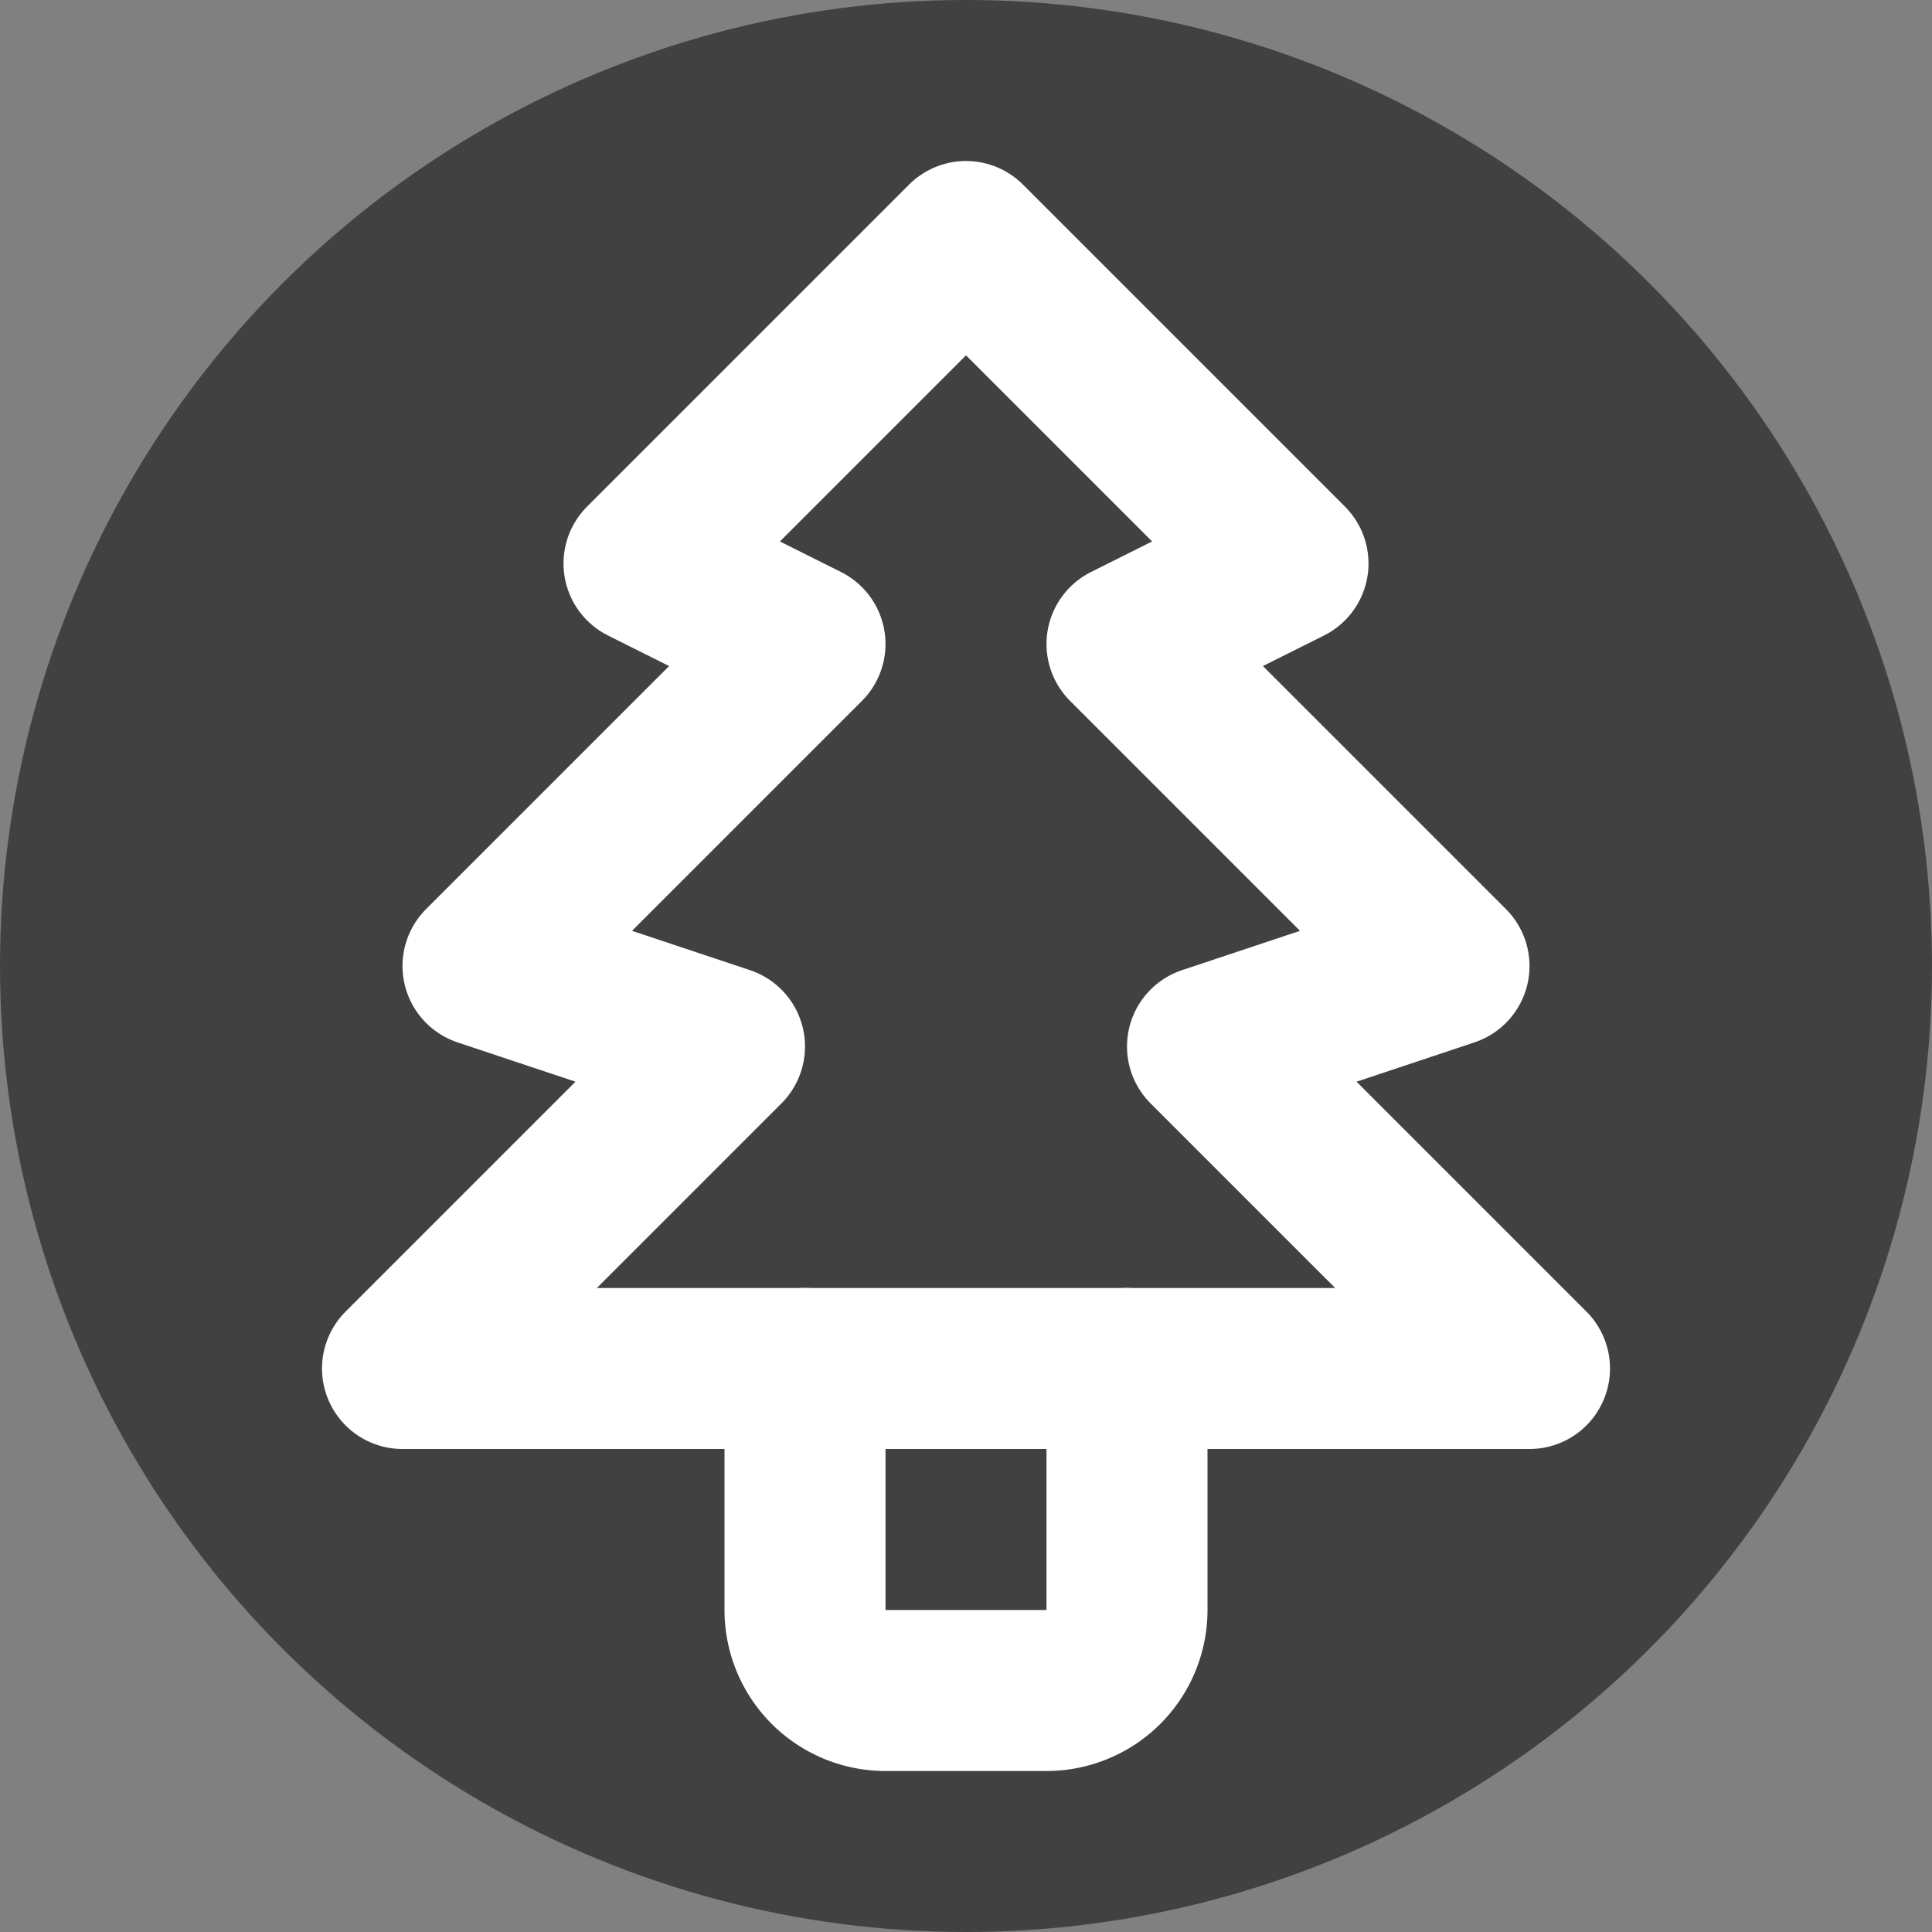
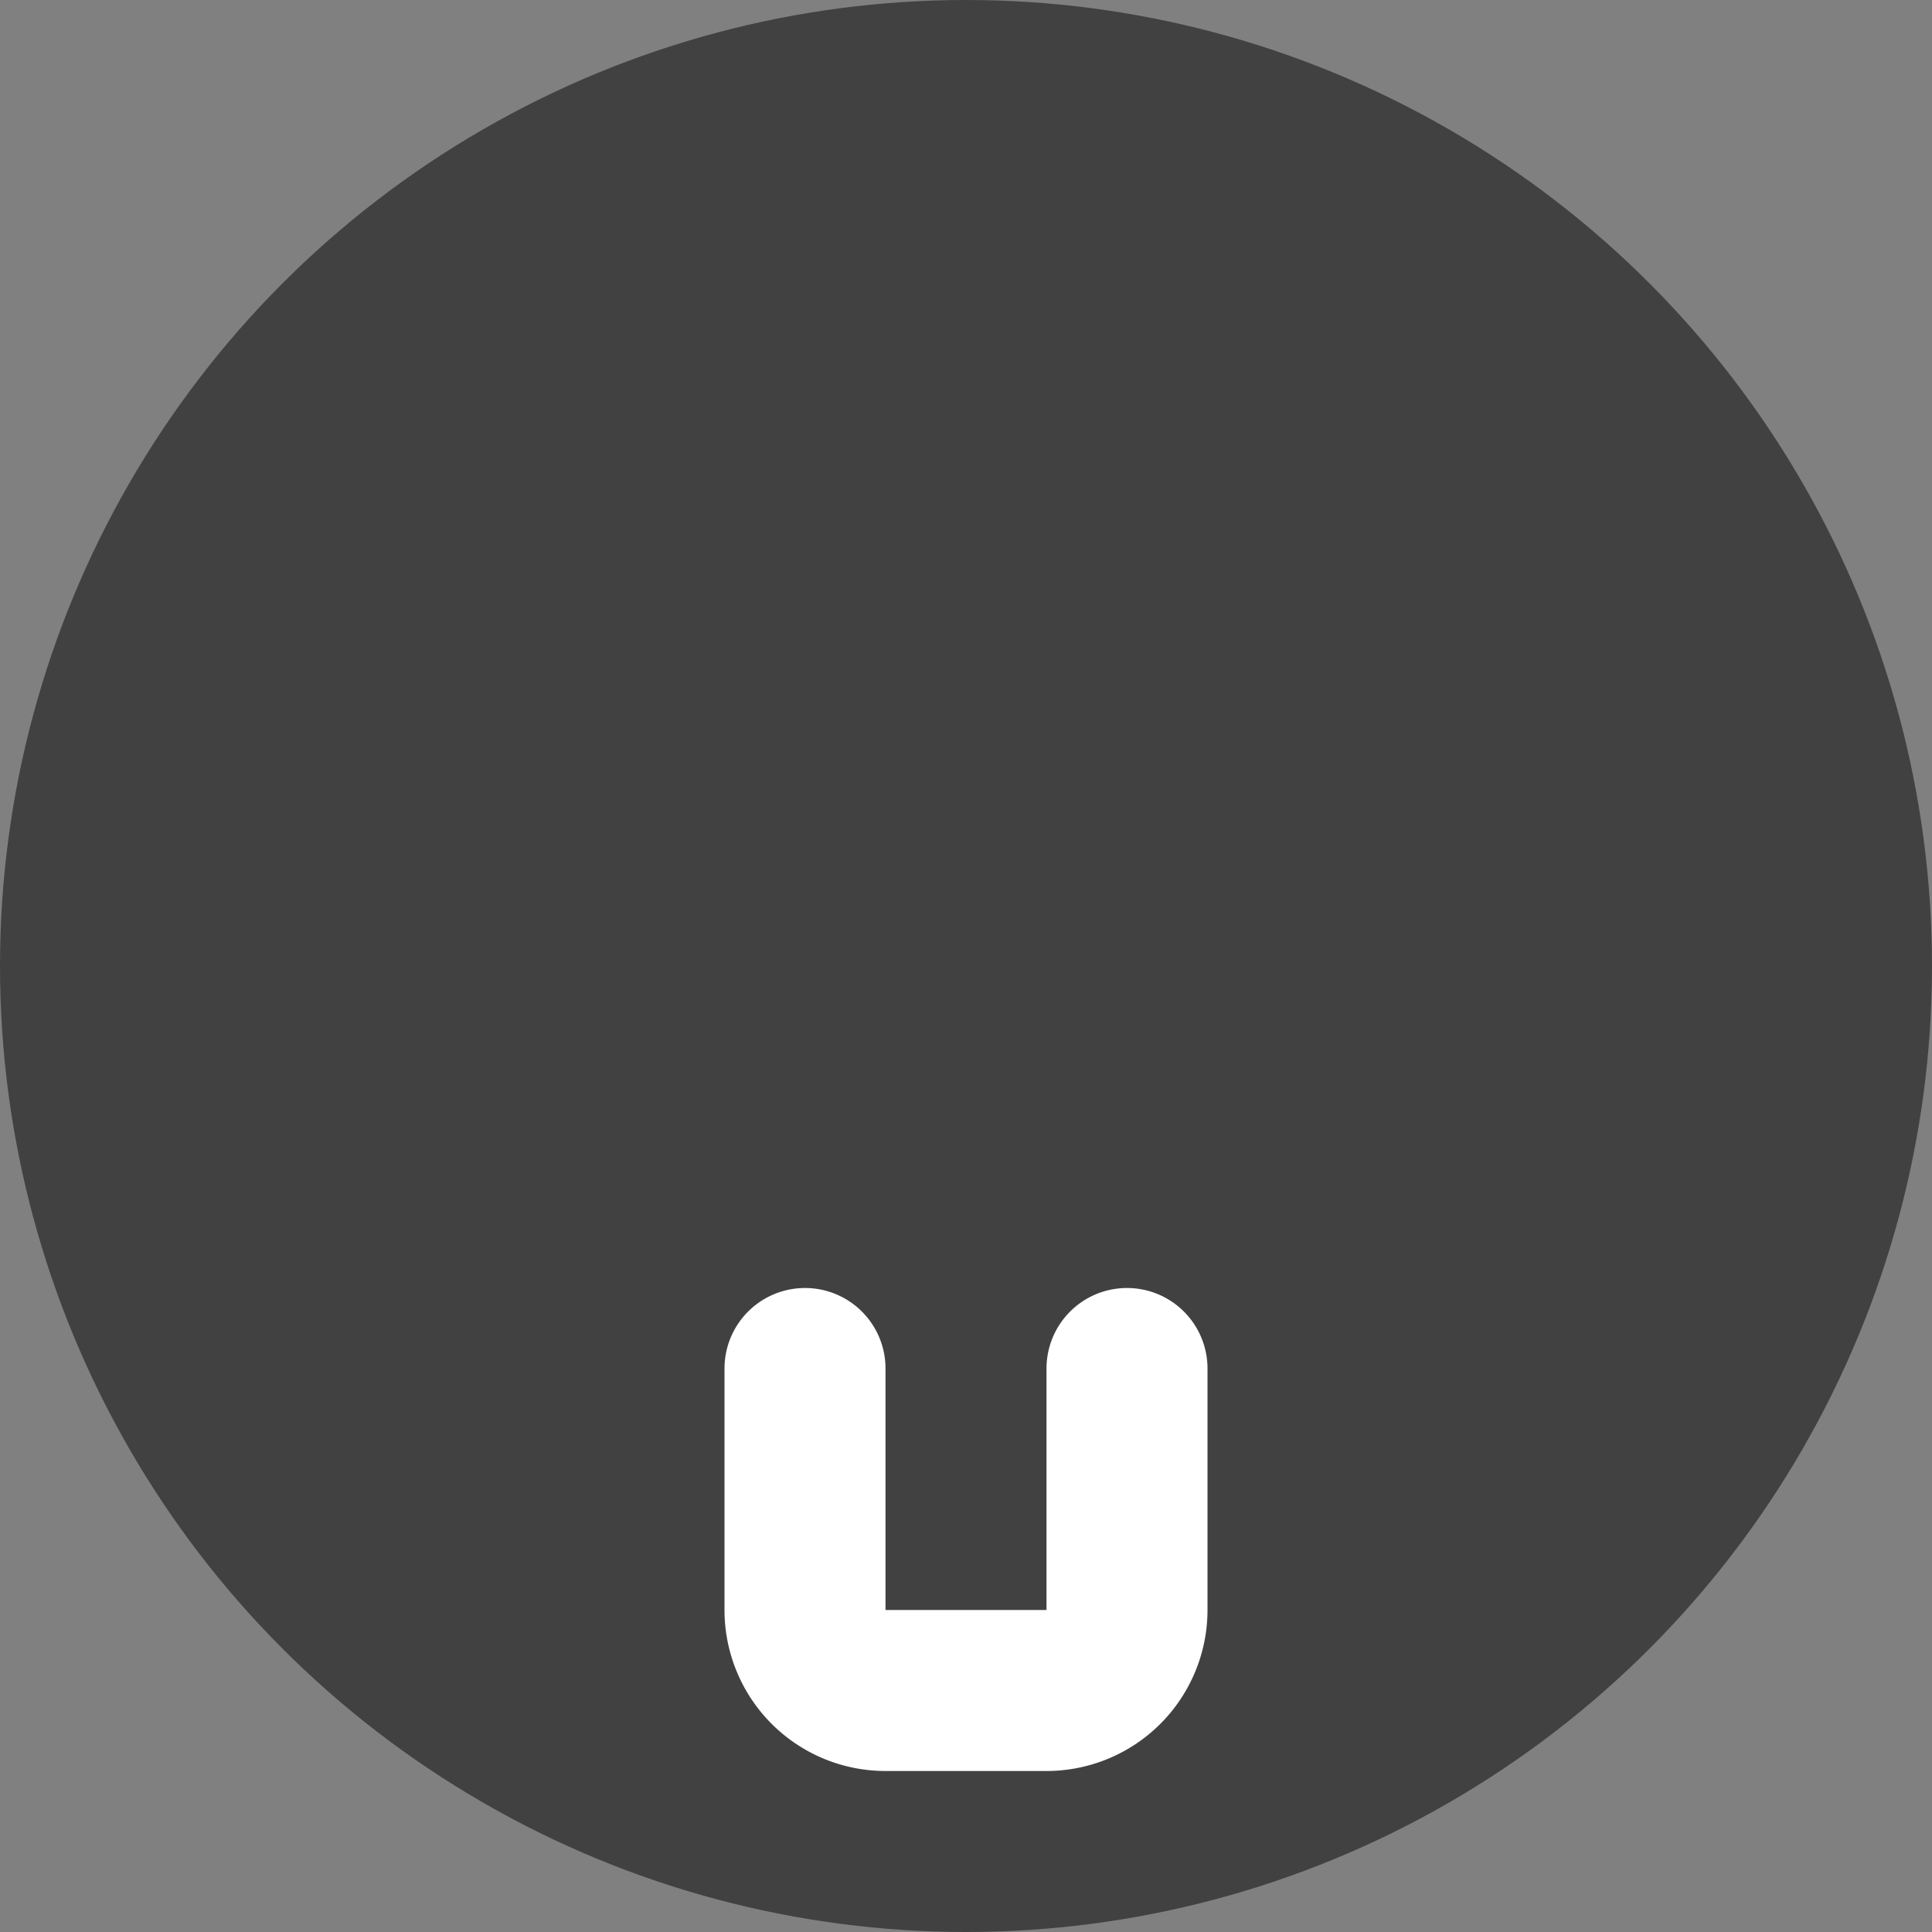
<svg xmlns="http://www.w3.org/2000/svg" class="icon icon-tabler icon-tabler-christmas-tree" width="265" height="265" viewBox="0 0 24 24" stroke-width="2" stroke="#FFFFFF" fill="none" stroke-linecap="round" stroke-linejoin="round">
  <rect x="0" y="0" width="24" height="24" fill="#808080" stroke="none" />
  <circle cx="12" cy="12" r="12" fill="#414141" stroke="none" />
  <path stroke="none" d="M0 0h24v24H0z" fill="none" />
-   <path d="M12 3l4 4l-2 1l4 4l-3 1l4 4h-14l4 -4l-3 -1l4 -4l-2 -1z" />
  <path d="M14 17v3a1 1 0 0 1 -1 1h-2a1 1 0 0 1 -1 -1v-3" />
</svg>